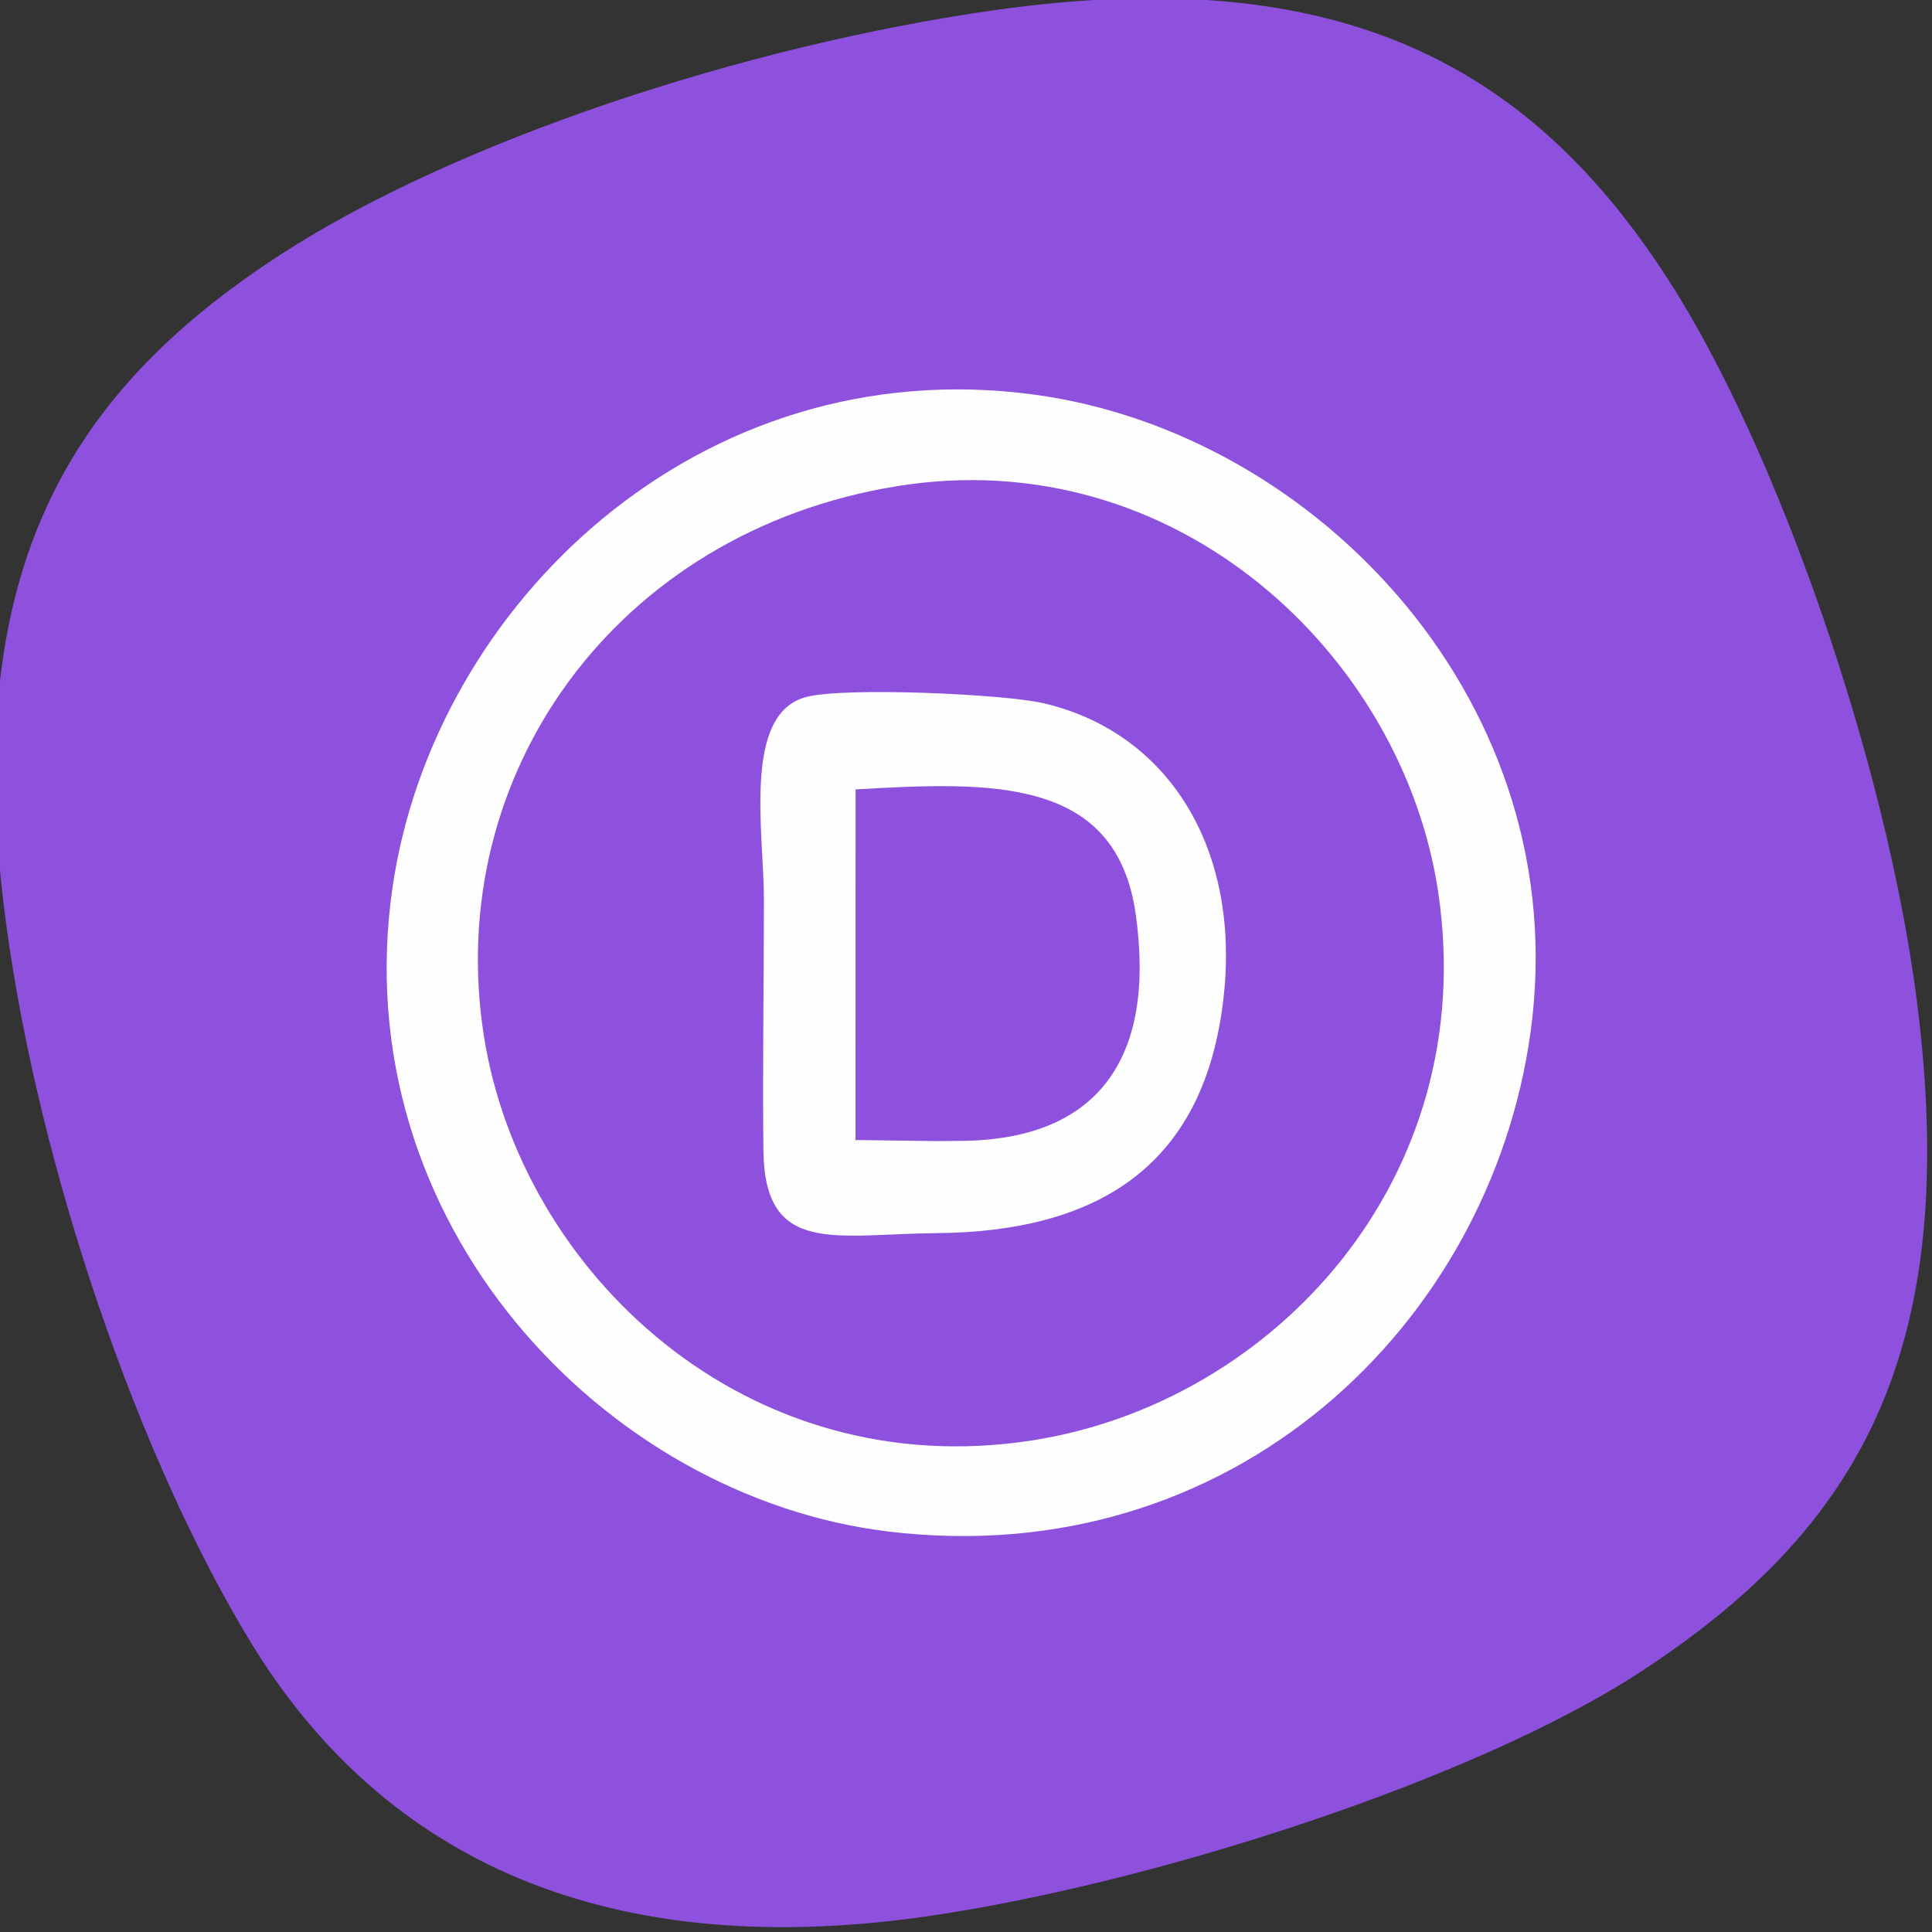
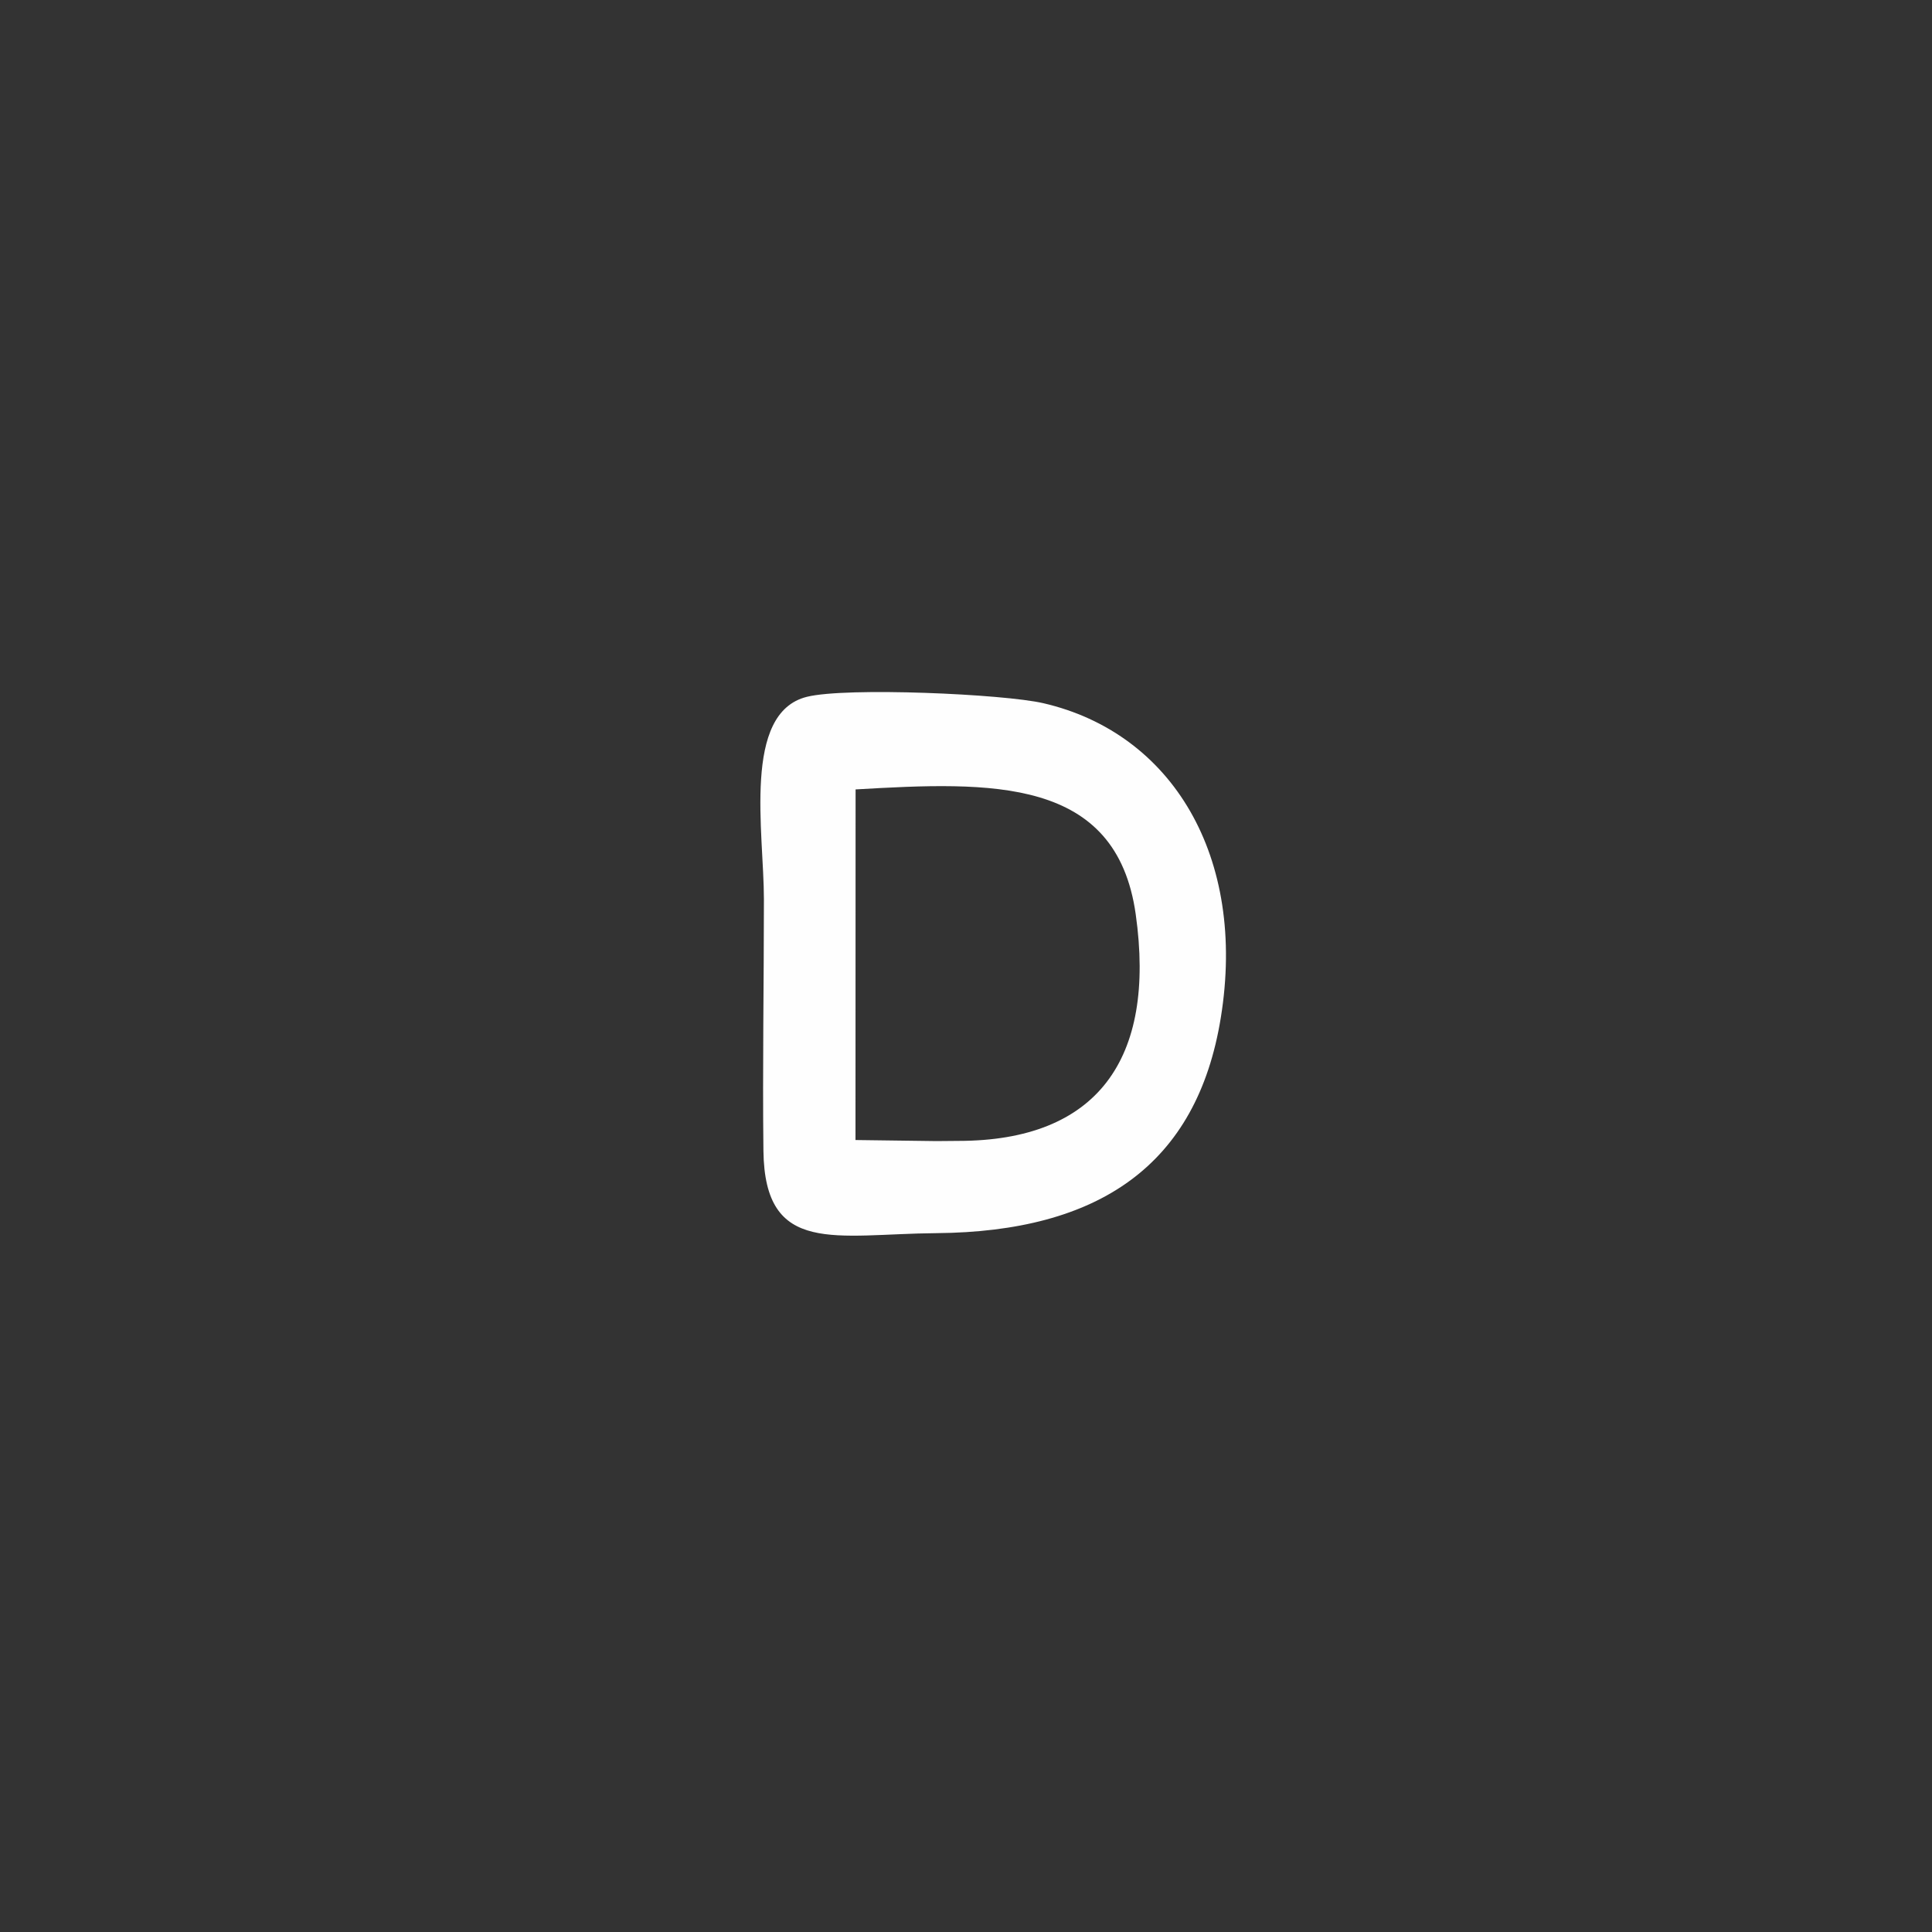
<svg xmlns="http://www.w3.org/2000/svg" xml:space="preserve" width="400px" height="400px" version="1.1" style="shape-rendering:geometricPrecision; text-rendering:geometricPrecision; image-rendering:optimizeQuality; fill-rule:evenodd; clip-rule:evenodd" viewBox="0 0 400 400">
  <rect x="0" y="0" width="400" height="400" fill="#333333" stroke="none" />
  <defs>
    <style type="text/css">
   
    .fil1 {fill:#FEFEFE}
    .fil0 {fill:#8D51DE}
   
  </style>
  </defs>
  <g id="Layer_x0020_1">
-     <path class="fil0" d="M205.78 2.12c-51.67,7.35 -111.65,27.11 -147.94,50.75 -44.81,29.19 -66.13,66.59 -56.61,138.07 6.85,51.46 27.85,111.86 50.95,149.51 25.33,41.3 69.39,66.69 140.64,56.17 46.19,-6.81 112.61,-28.1 146.9,-50.52 44.95,-29.37 66.52,-65.96 57.11,-139.15 -6.33,-49.15 -28.83,-113.86 -51.22,-148.72 -28.26,-44.02 -67.31,-66.41 -139.83,-56.11z" />
    <g id="_-207242384">
-       <path class="fil1" d="M185.63 100.67c57.87,-9.4 104.85,34.98 112.14,84.09 8.84,59.51 -34.29,105.59 -83.82,113.42 -59.63,9.43 -106.1,-34.93 -113.77,-83.72 -8.52,-54.22 27.54,-104.39 85.45,-113.79zm131.25 113.06c9.32,-67.55 -43.86,-124.15 -102.91,-132.05 -69.21,-9.26 -124.12,43.55 -132.68,101.9 -10.16,69.34 43.72,126.37 102.6,133.5 71.17,8.61 124.63,-42.75 132.99,-103.35z" />
      <path class="fil1" d="M177.14 163.44c28.09,-1.63 53.99,-2.65 58,25.86 4.24,30.12 -8.08,46.89 -36.68,46.91l-4.59 0.04 -16.75 -0.22 0.02 -72.59zm75.62 47.23c5.38,-33.28 -10.05,-58.91 -36.75,-65.08 -8.25,-1.91 -40.77,-3.36 -48.96,-1.32 -13.41,3.33 -8.89,28.06 -8.89,41.94 0,17.28 -0.3,34.8 -0.1,52.05 0.26,21.85 14.97,17.22 35.82,17.05 33.58,-0.28 53.94,-14.05 58.88,-44.64z" />
    </g>
  </g>
</svg>